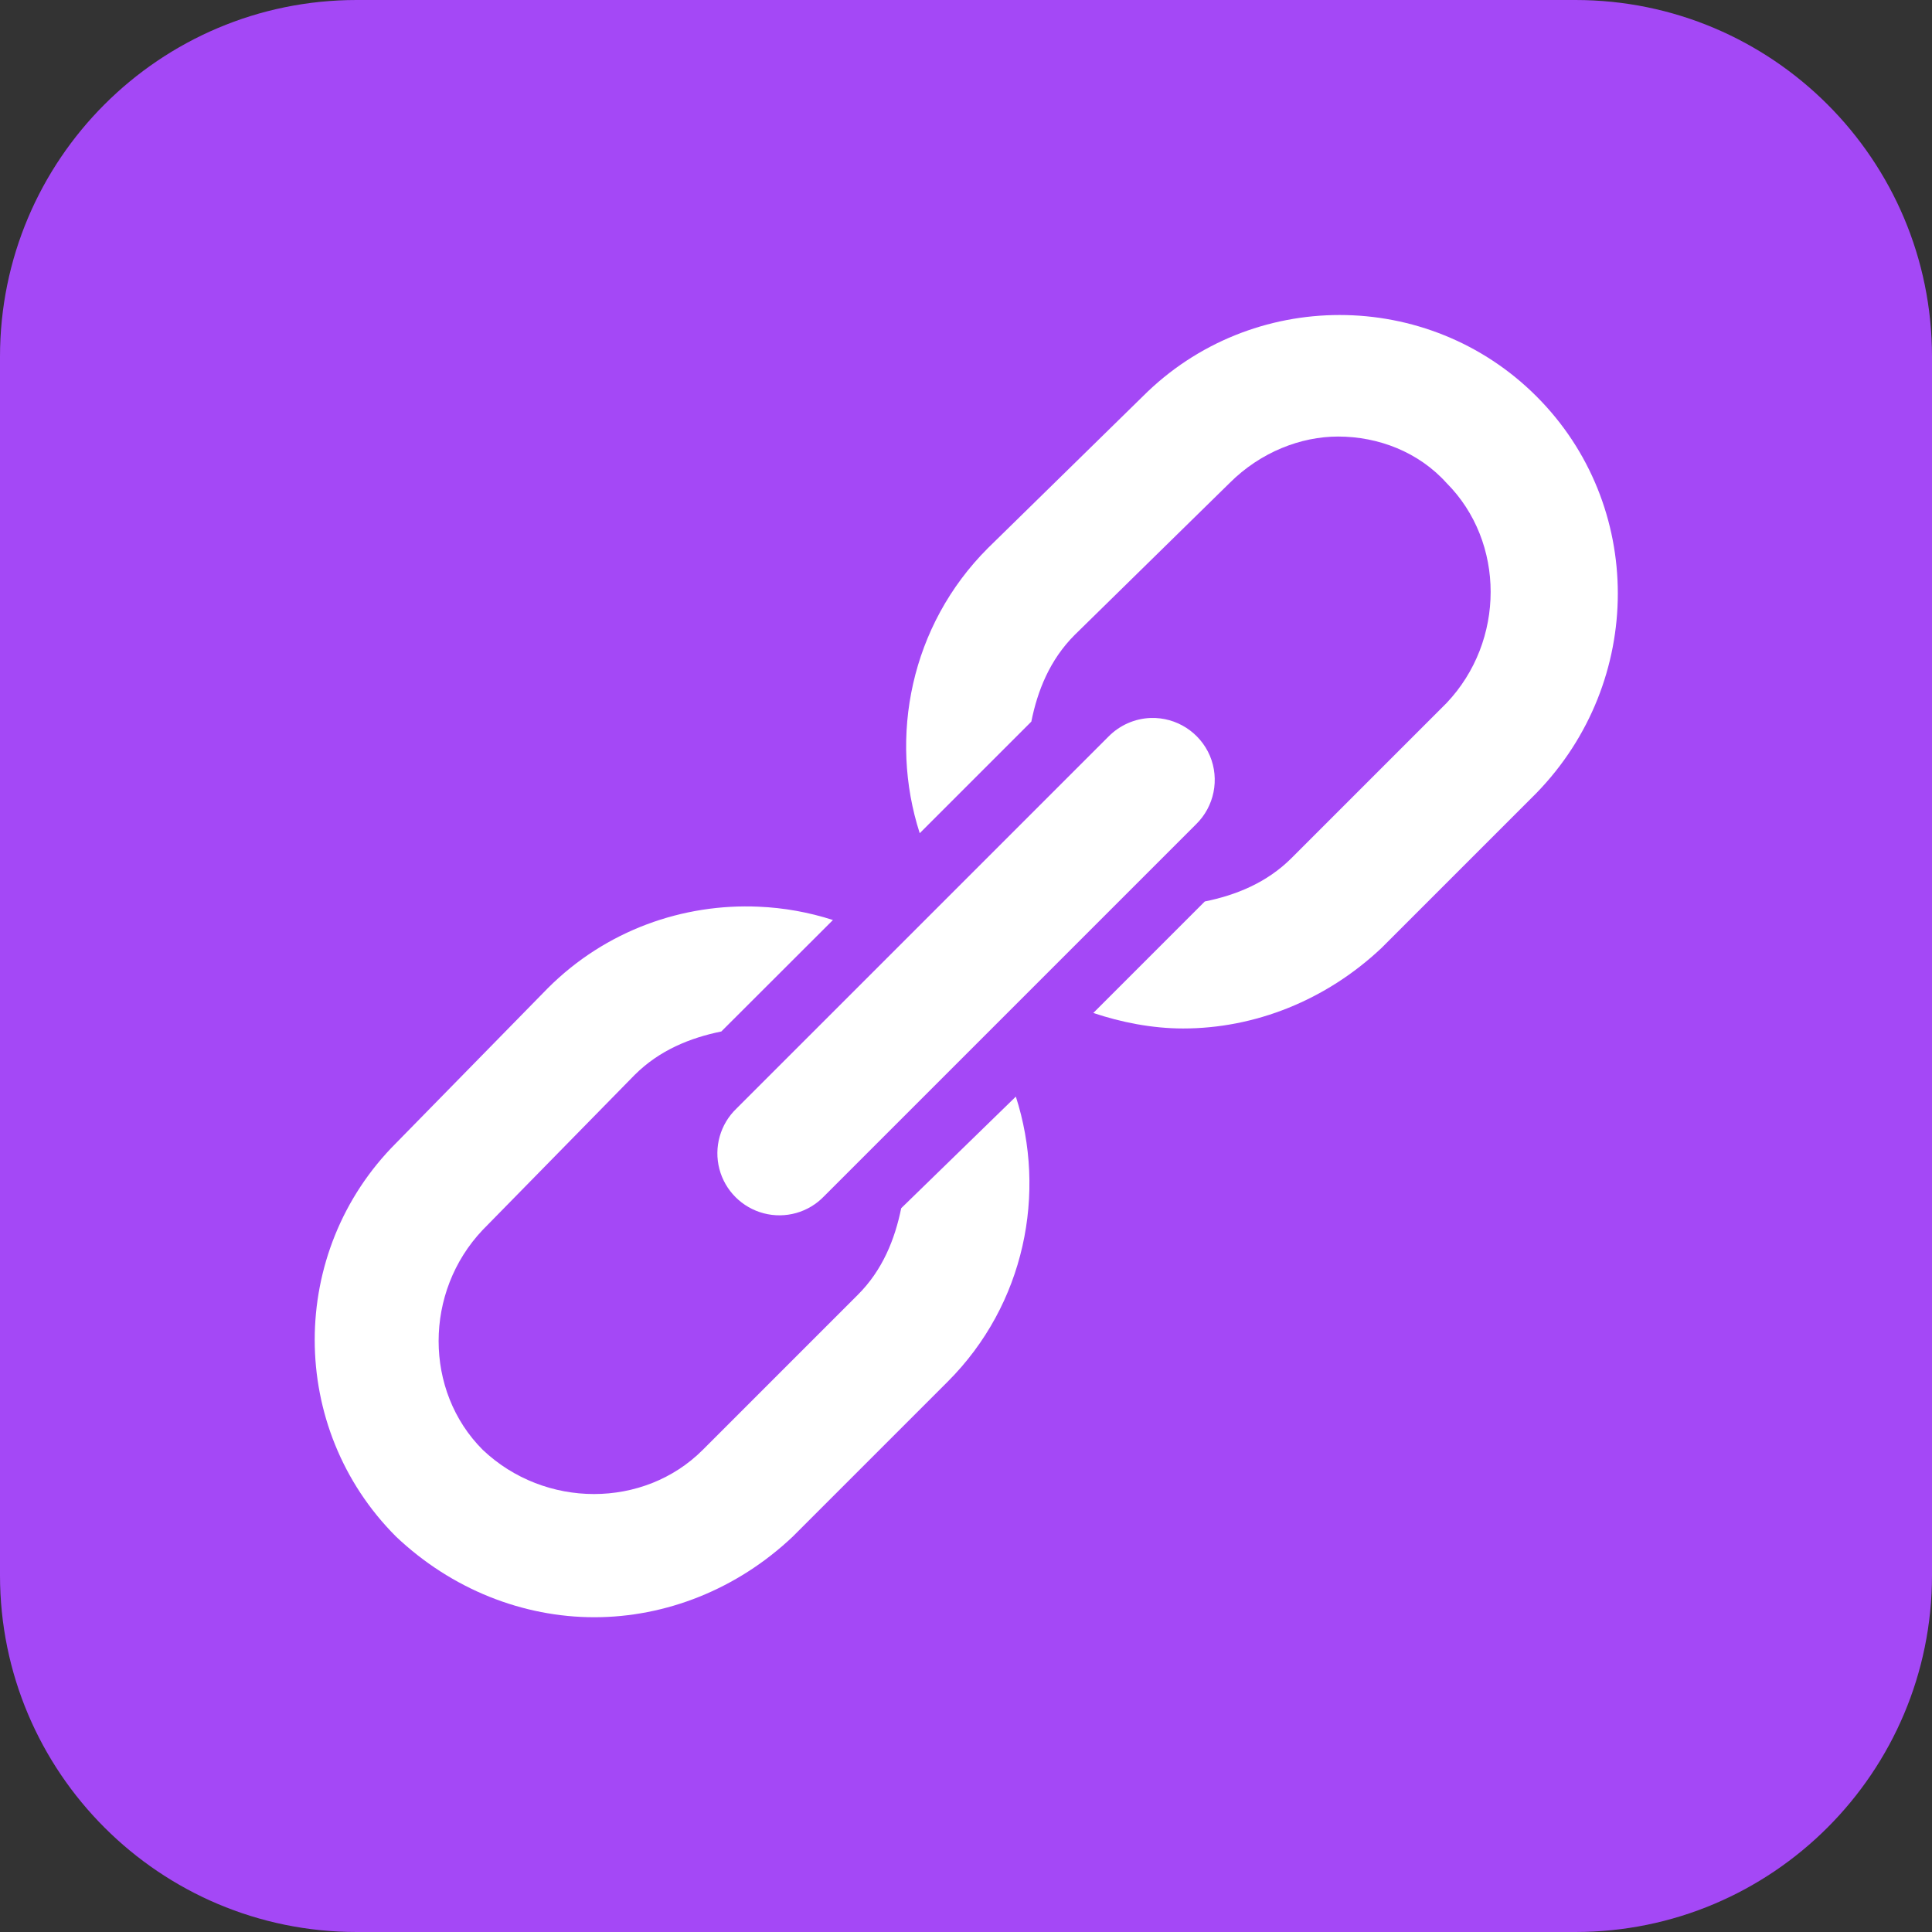
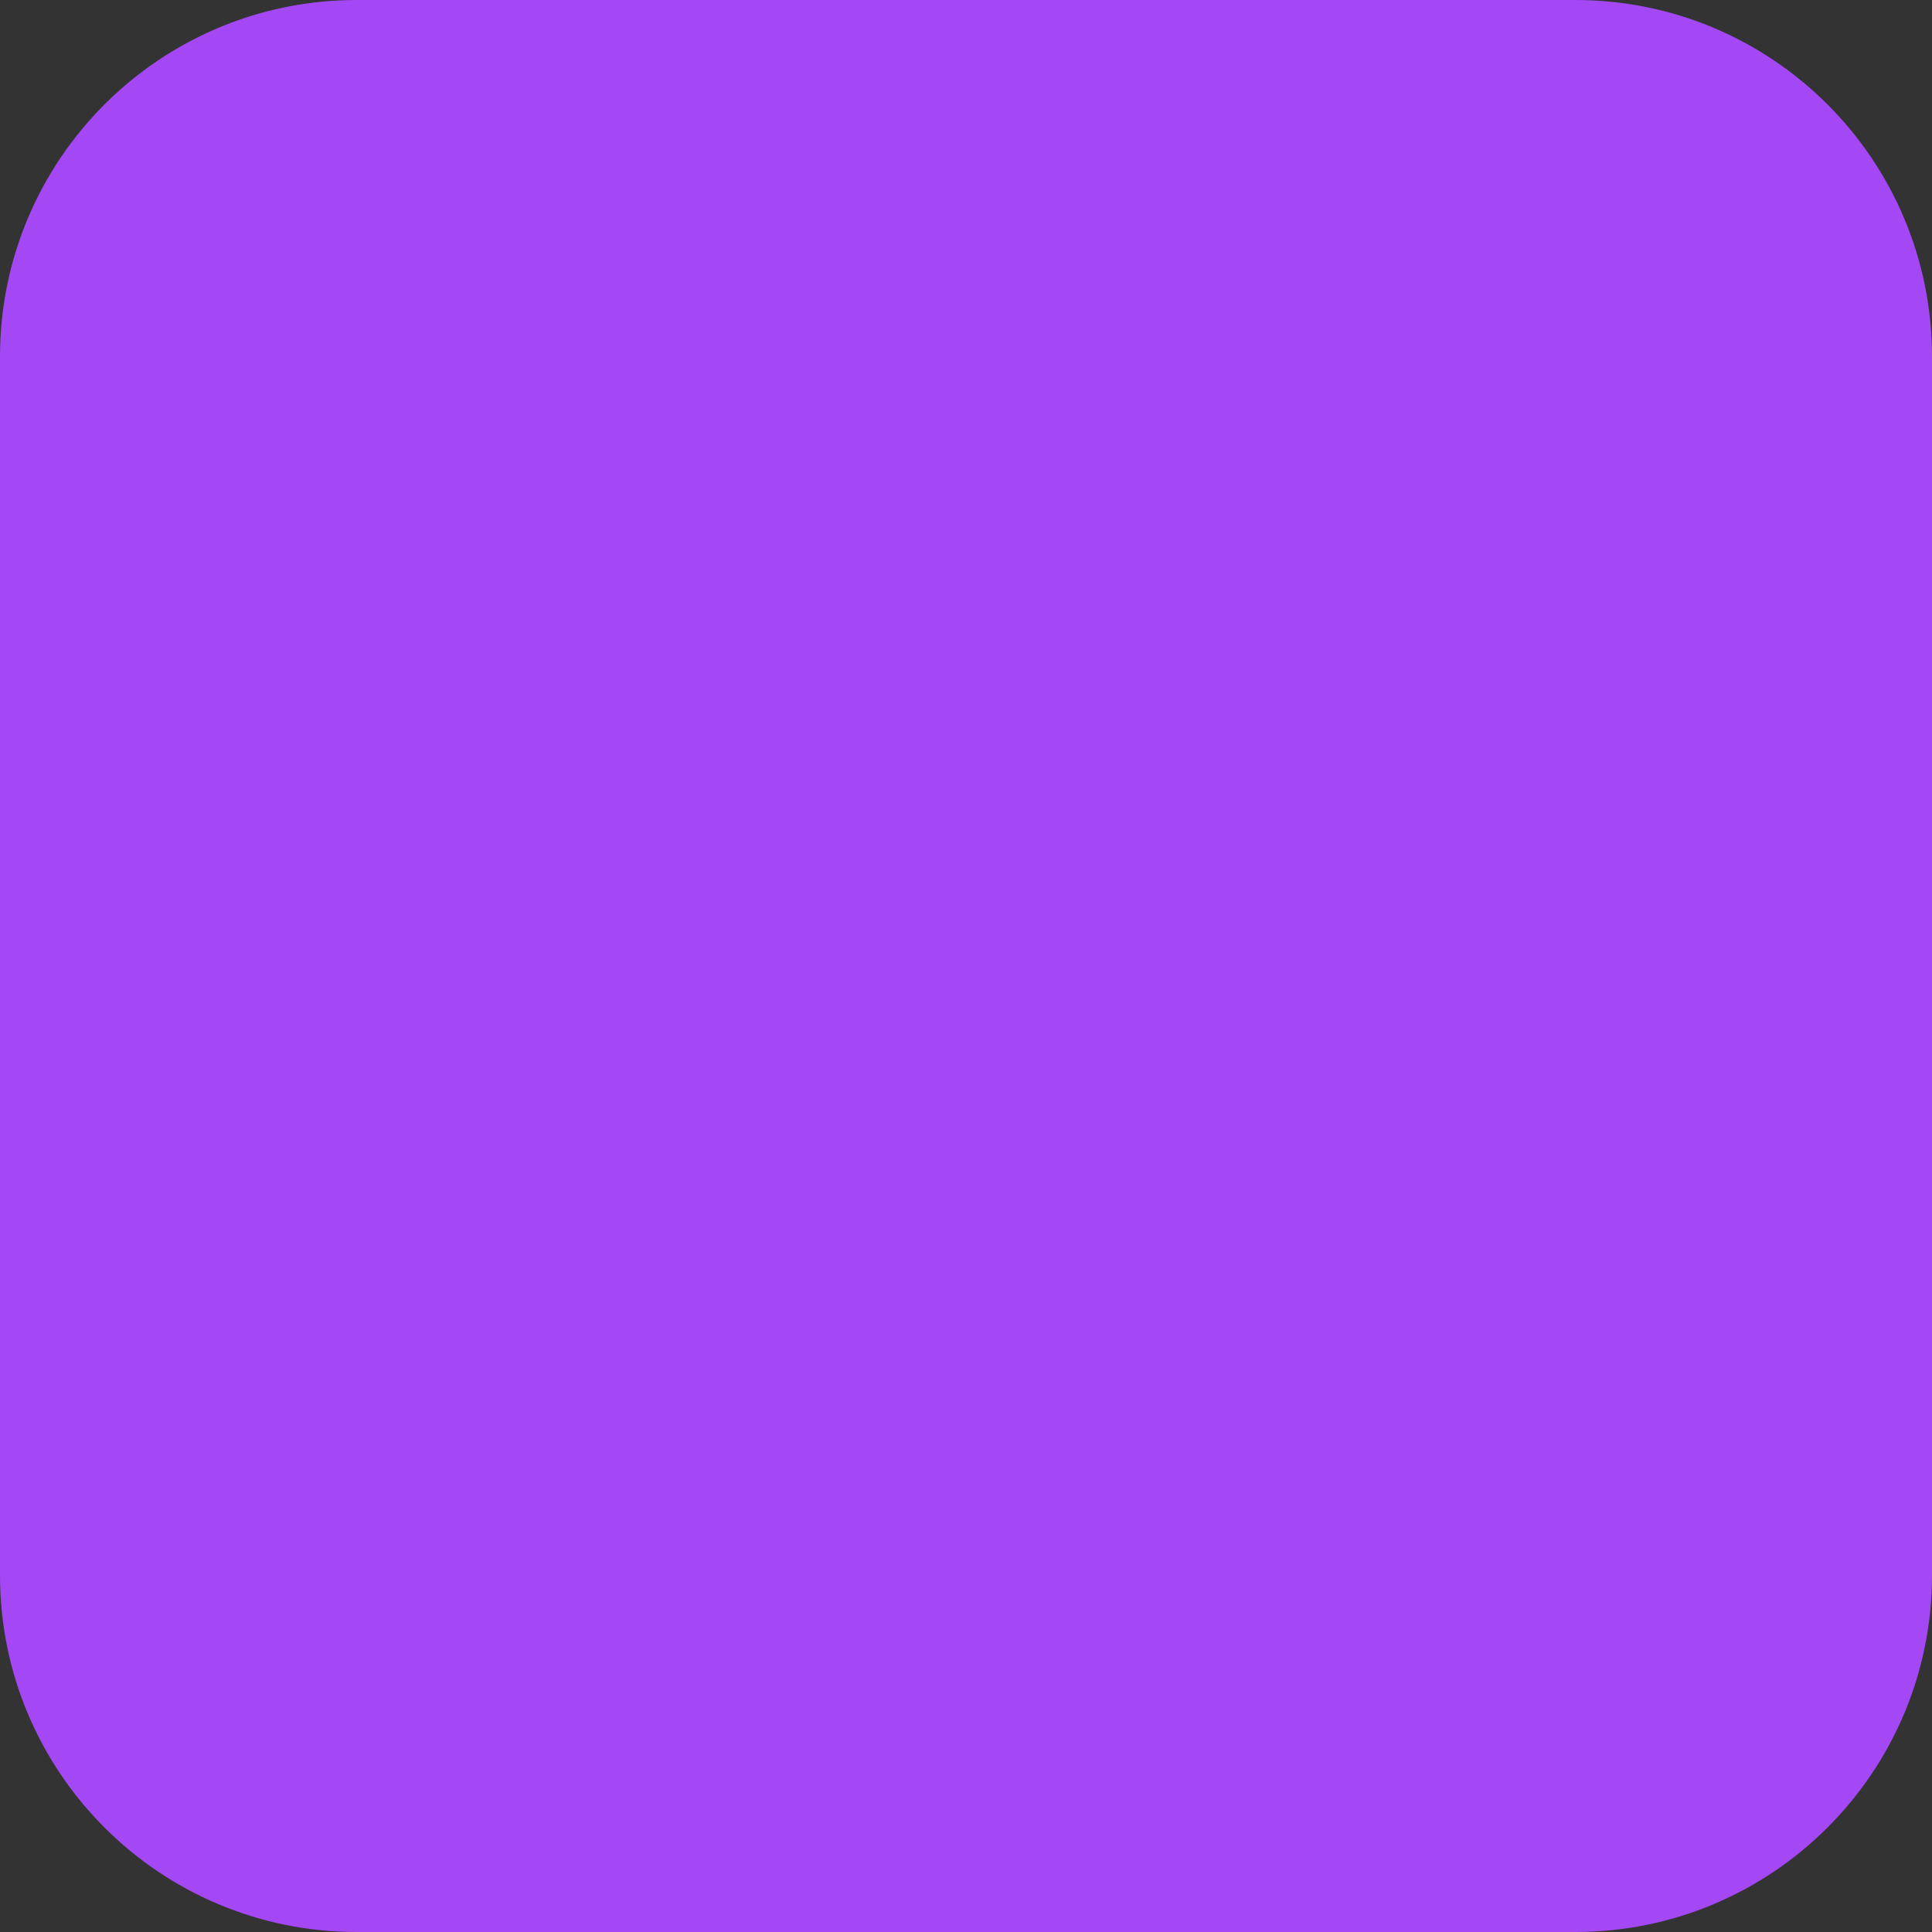
<svg xmlns="http://www.w3.org/2000/svg" viewBox="0 0 65 65" fill="none">
  <rect x="0" y="0" width="65" height="65" fill="#333333" stroke="none" />
  <path d="M53 0H12C5.373 0 0 5.373 0 12V53C0 59.627 5.373 65 12 65H53C59.627 65 65 59.627 65 53V12C65 5.373 59.627 0 53 0Z" fill="#A448F6" />
-   <path d="M45.071 10.598C42.672 10.598 40.273 11.51 38.449 13.335L33.236 18.442C30.63 21.048 29.901 24.799 30.943 28.032L34.698 24.278C34.906 23.235 35.321 22.197 36.156 21.362L41.369 16.25C42.411 15.208 43.768 14.687 45.018 14.687C46.374 14.687 47.73 15.208 48.667 16.25C50.646 18.234 50.646 21.569 48.667 23.654L43.454 28.867C42.619 29.702 41.577 30.118 40.534 30.329L36.783 34.08C37.72 34.394 38.762 34.602 39.805 34.602C42.204 34.602 44.602 33.665 46.48 31.893L51.693 26.68C55.342 22.925 55.342 16.984 51.693 13.335C49.868 11.51 47.47 10.598 45.071 10.598ZM38.722 24.155C38.18 24.172 37.667 24.4 37.288 24.787L24.777 37.297C24.232 37.819 24.012 38.597 24.203 39.33C24.394 40.059 24.965 40.629 25.694 40.82C26.427 41.012 27.204 40.792 27.726 40.246L40.237 27.735C40.852 27.137 41.039 26.22 40.705 25.426C40.367 24.636 39.581 24.131 38.722 24.155ZM25.531 30.505C22.989 30.39 20.387 31.291 18.432 33.245L13.325 38.458C9.676 42.107 9.676 48.049 13.325 51.698C15.199 53.474 17.597 54.41 19.996 54.41C22.395 54.41 24.794 53.474 26.671 51.698L31.884 46.485C34.49 43.879 35.219 40.128 34.177 36.894L30.32 40.649C30.108 41.692 29.693 42.734 28.858 43.565L23.645 48.778C21.666 50.761 18.33 50.761 16.241 48.778C14.262 46.799 14.262 43.463 16.241 41.378L21.352 36.165C22.187 35.331 23.226 34.915 24.268 34.703L28.023 30.953C27.217 30.692 26.374 30.541 25.527 30.505H25.531Z" fill="white" />
</svg>